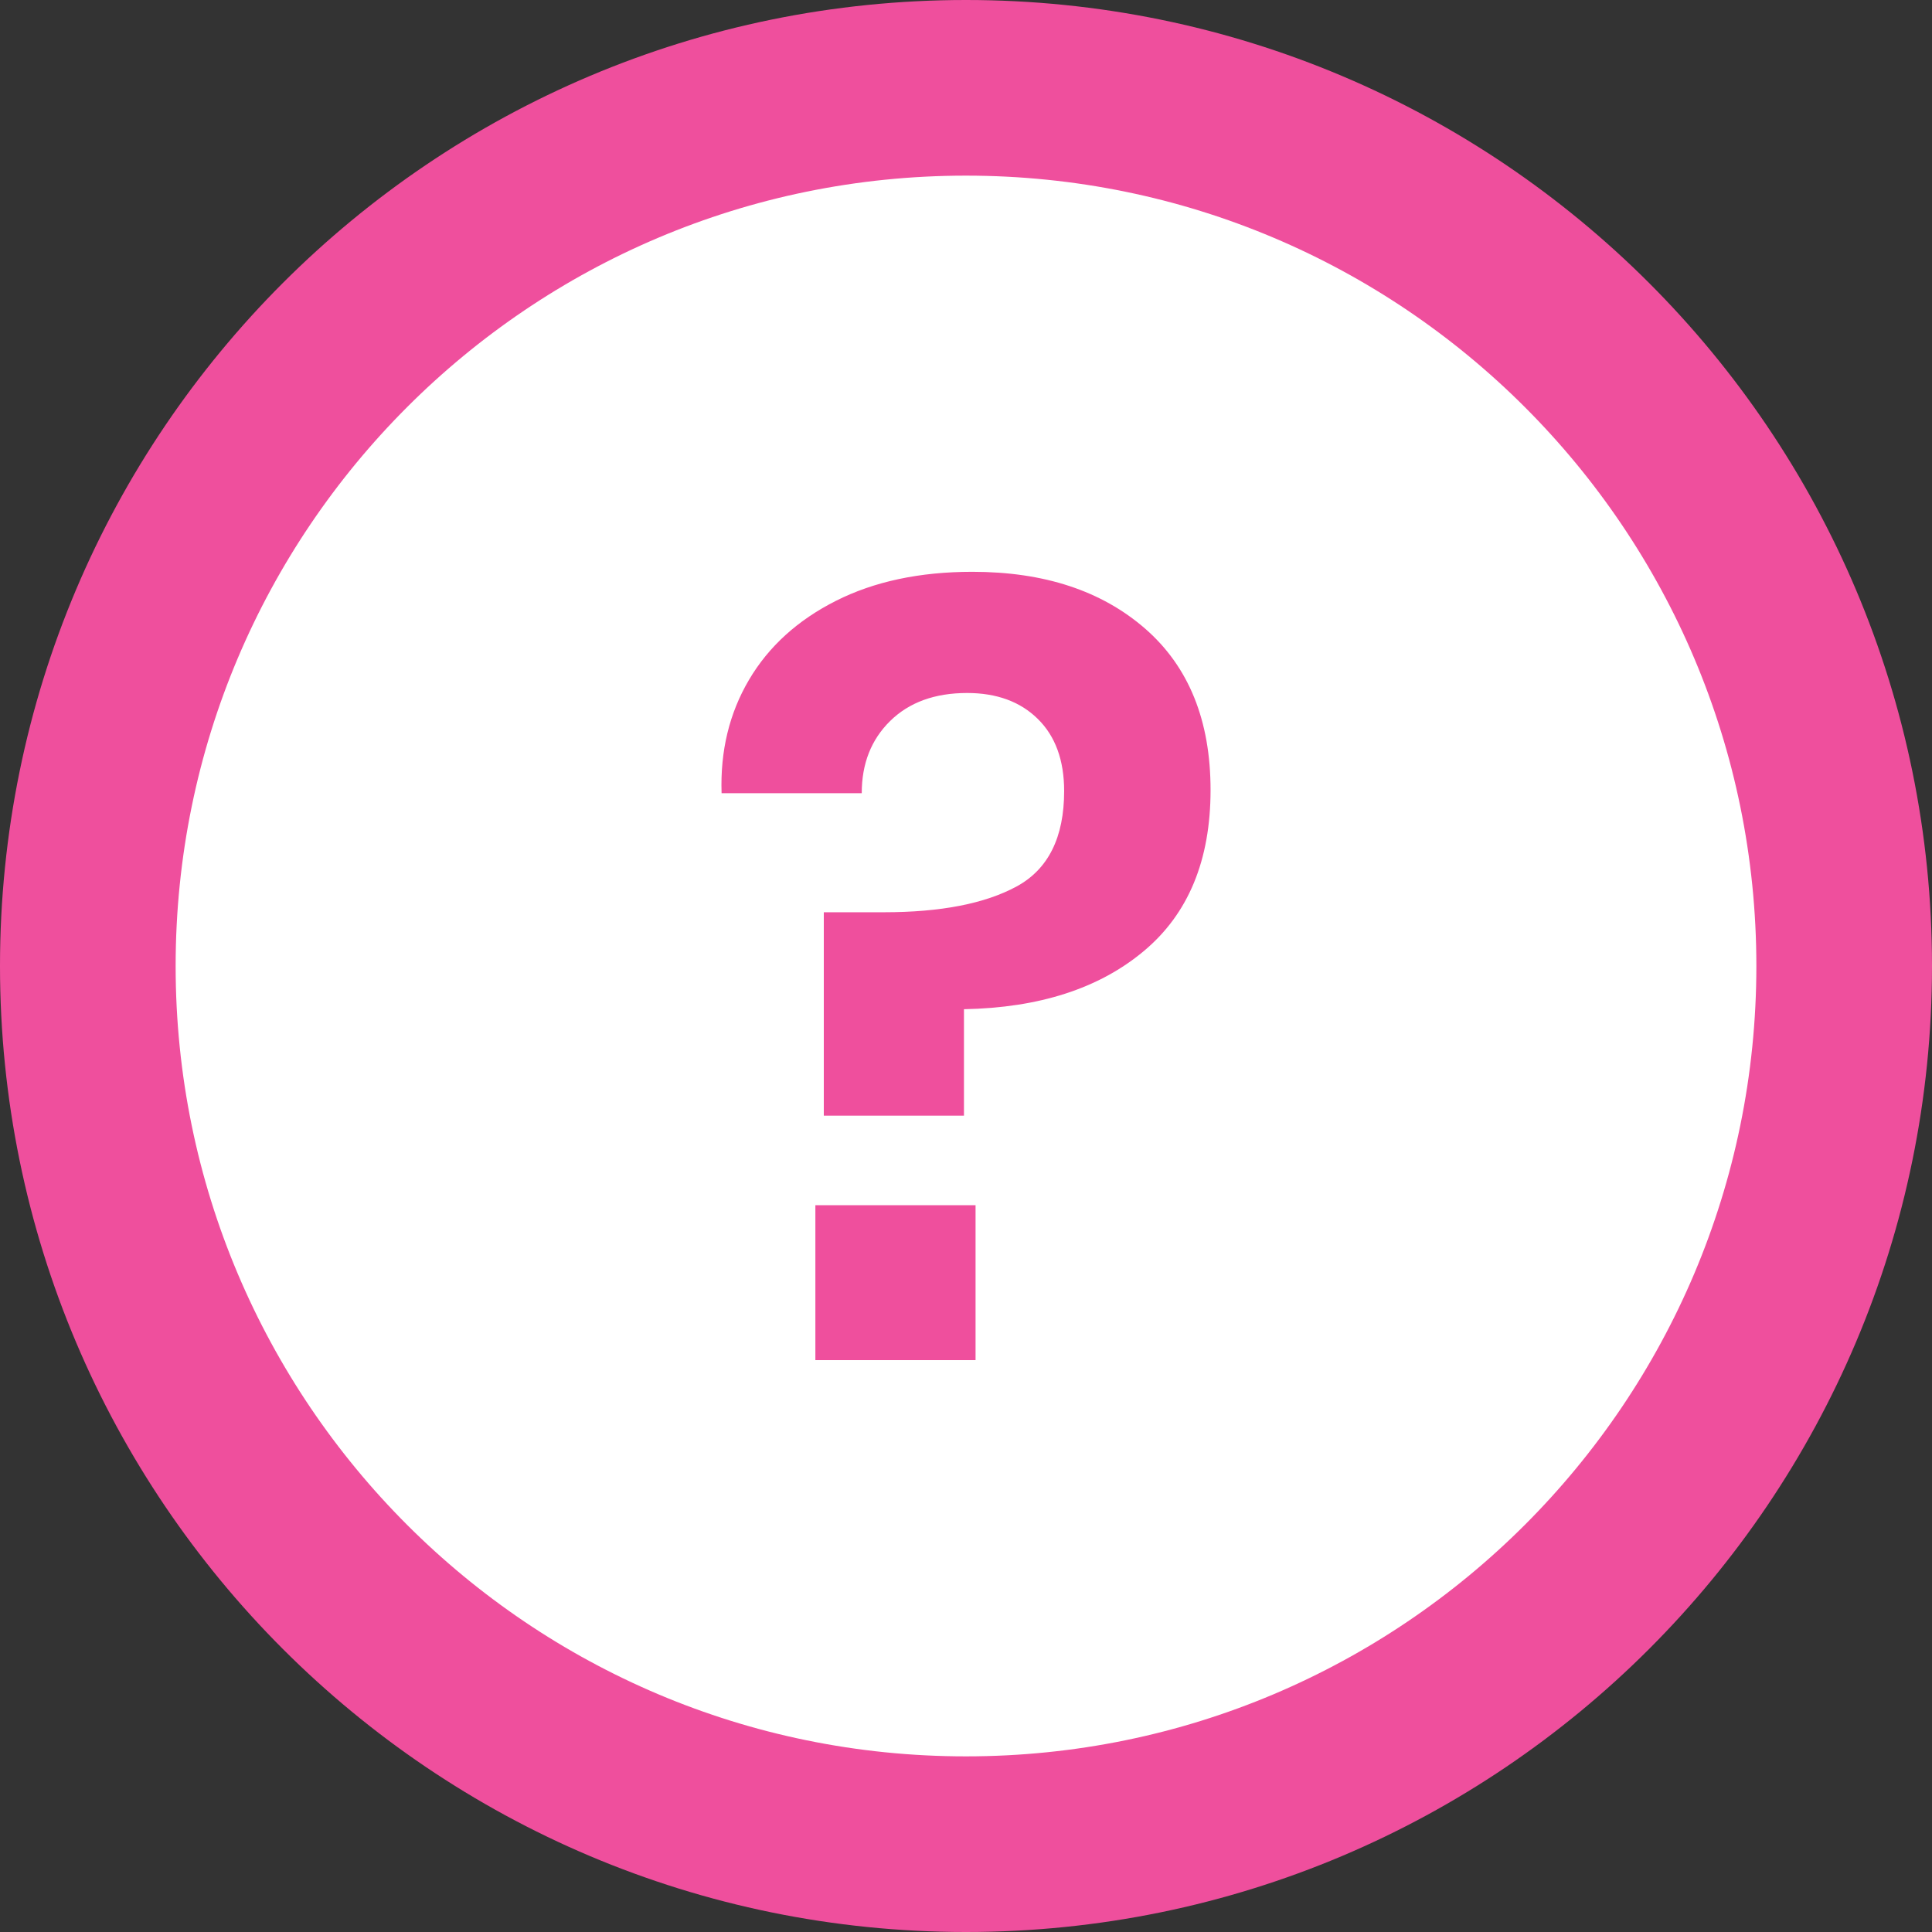
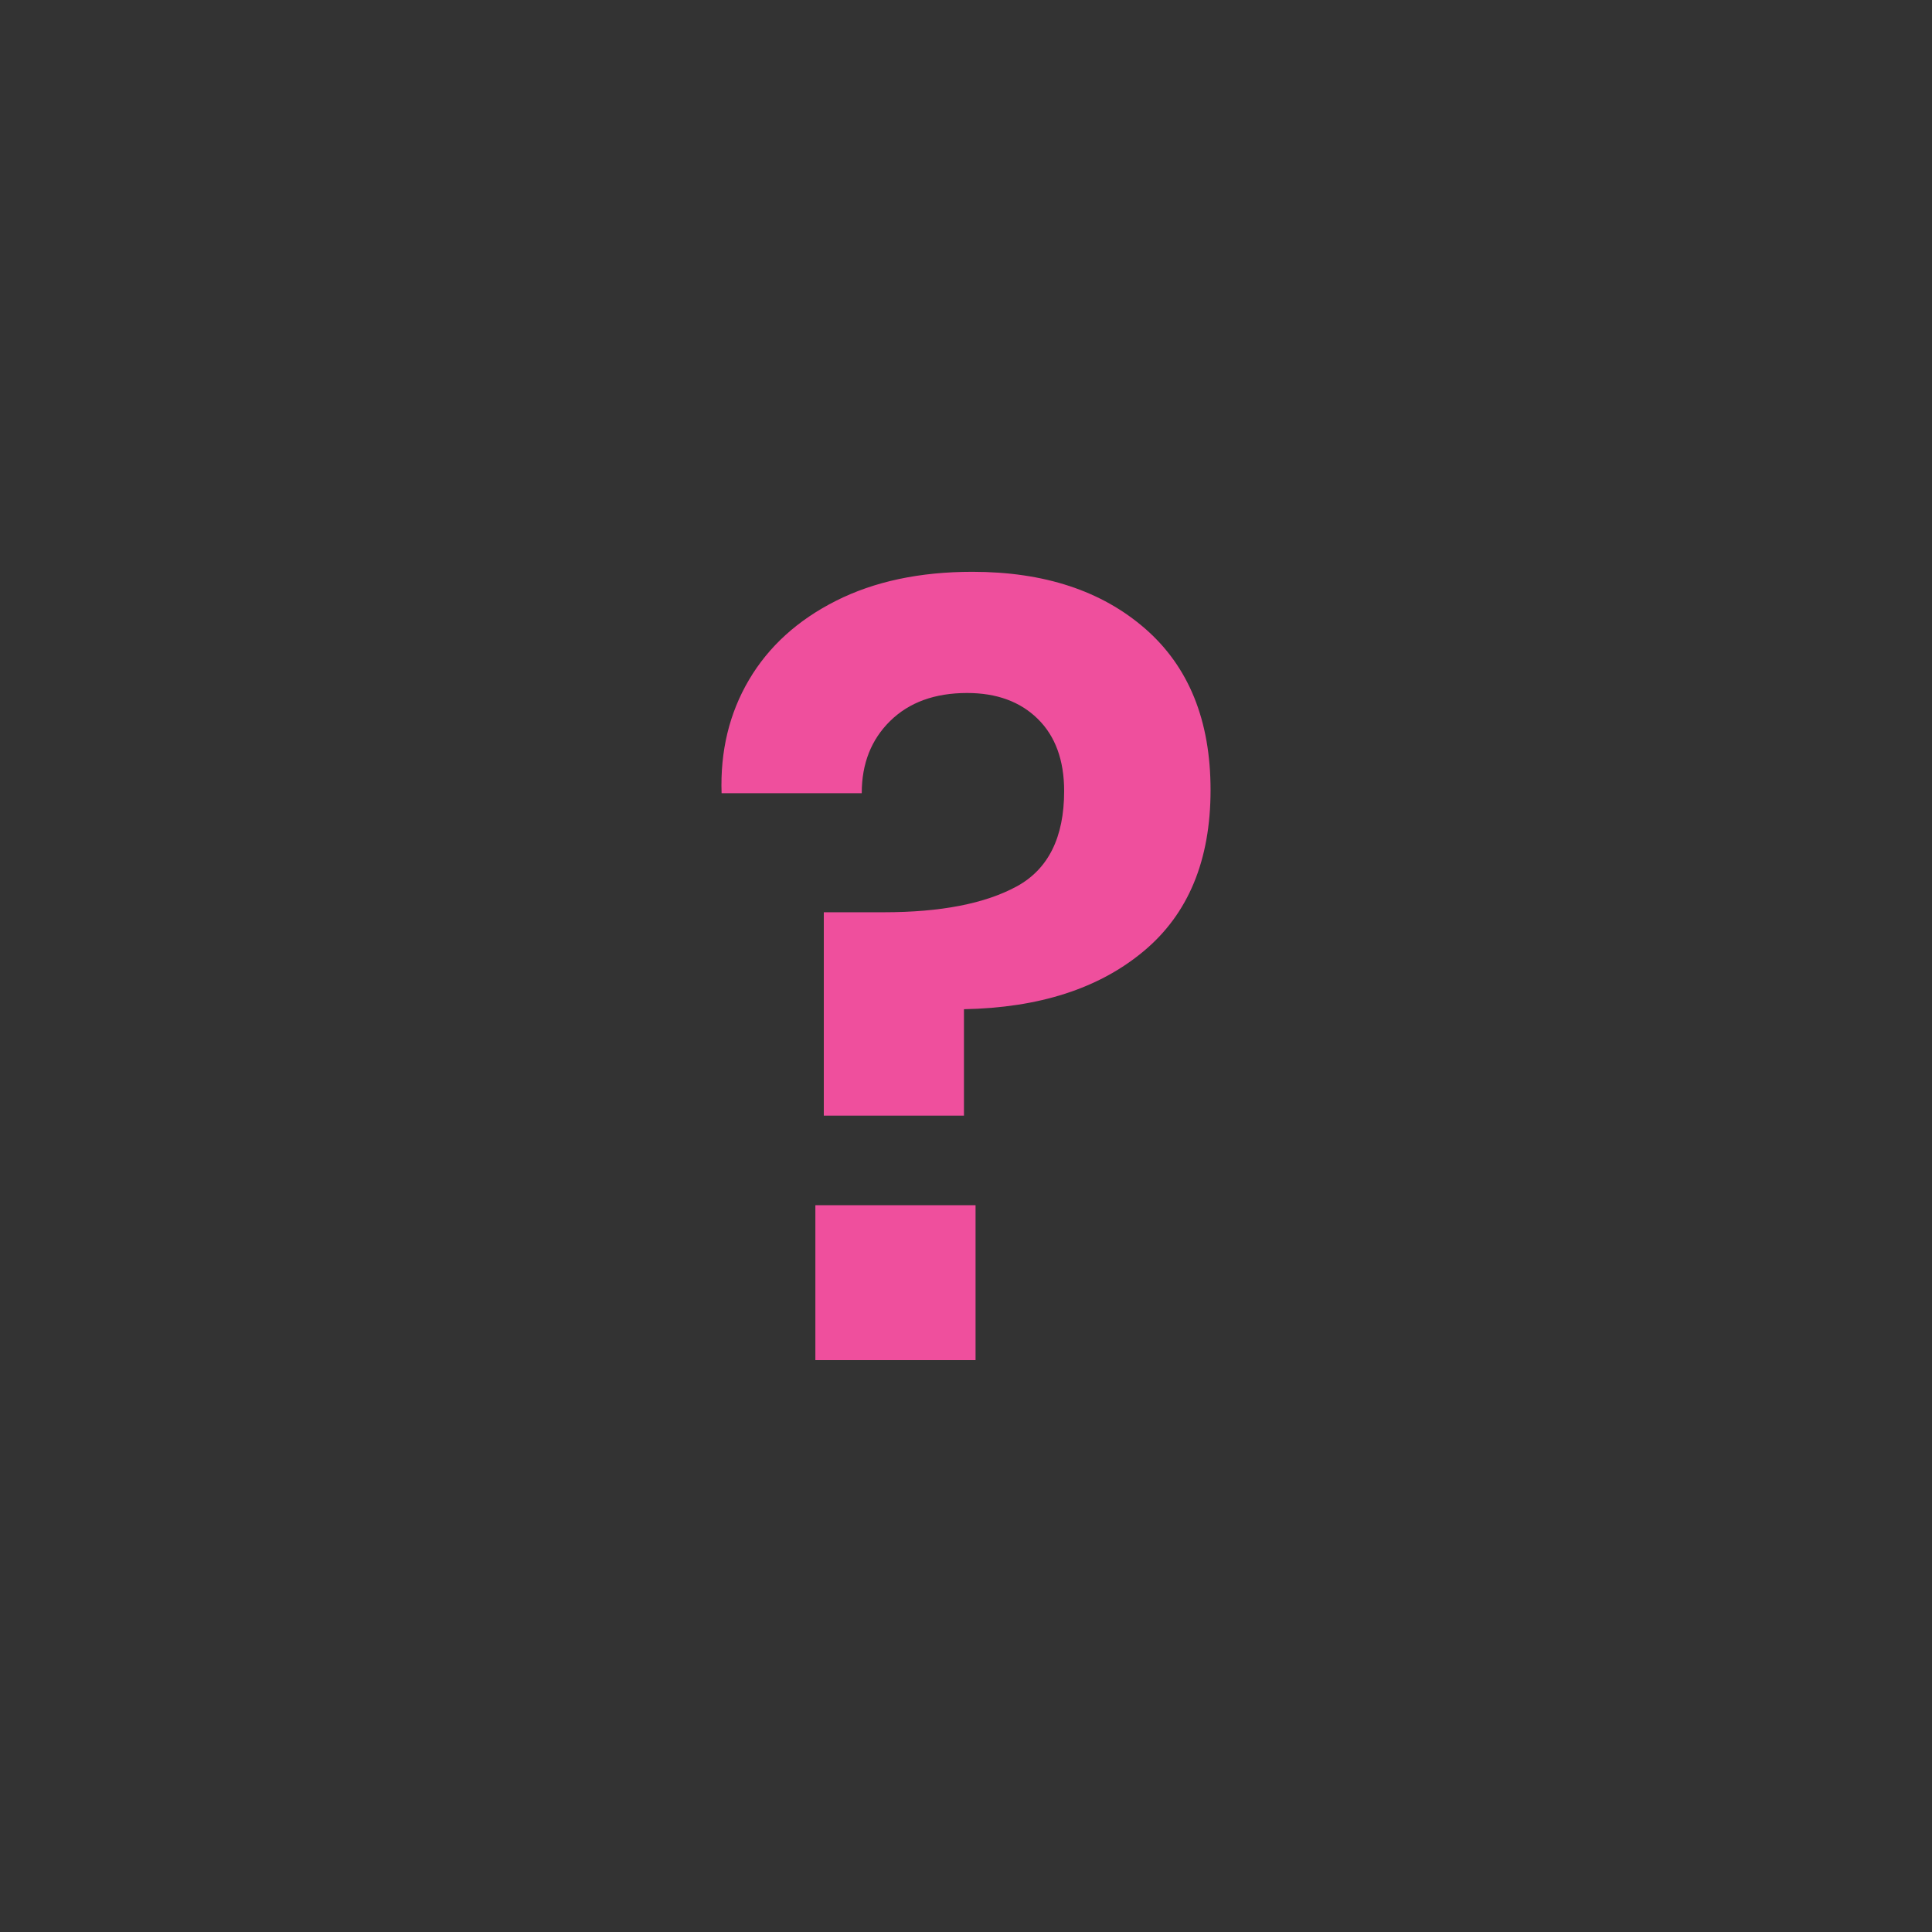
<svg xmlns="http://www.w3.org/2000/svg" id="svg4" version="1.1" height="27.5" width="27.5">
  <rect width="100%" height="100%" fill="#333333" stroke="none" />
  <defs id="defs8" />
-   <path style="fill:#ffffff;fill-rule:evenodd;stroke:#ef4f9d;stroke-width:2.5" id="path2" d="m 13.749,1.25 c 6.904,0 12.501,5.596 12.501,12.5 0,6.903 -5.597,12.5 -12.501,12.5 C 6.846,26.25 1.25,20.653 1.25,13.75 1.25,6.846 6.846,1.25 13.749,1.25 Z" />
  <path style="fill:#ef4f9d;fill-rule:evenodd" d="m 13.841,8.139 c -0.75,0 -1.397,0.138 -1.942,0.413 -0.545,0.275 -0.958,0.65 -1.238,1.125 -0.28,0.475 -0.41,1.013 -0.39,1.613 h 1.995 c 0,-0.421 0.135,-0.763 0.405,-1.028 0.27,-0.265 0.635,-0.398 1.095,-0.398 0.42,0 0.756,0.123 1.005,0.368 0.25,0.245 0.376,0.588 0.376,1.028 0,0.66 -0.226,1.112 -0.675,1.357 -0.451,0.245 -1.081,0.368 -1.891,0.368 h -0.855 v 2.895 h 1.995 v -1.515 c 1.07,-0.02 1.923,-0.295 2.558,-0.826 0.635,-0.529 0.952,-1.294 0.952,-2.294 0,-0.99 -0.31,-1.755 -0.93,-2.296 -0.62,-0.54 -1.439,-0.81 -2.46,-0.81 z m -2.235,9.016 v 2.205 h 2.28 v -2.205 z" id="path817" />
</svg>